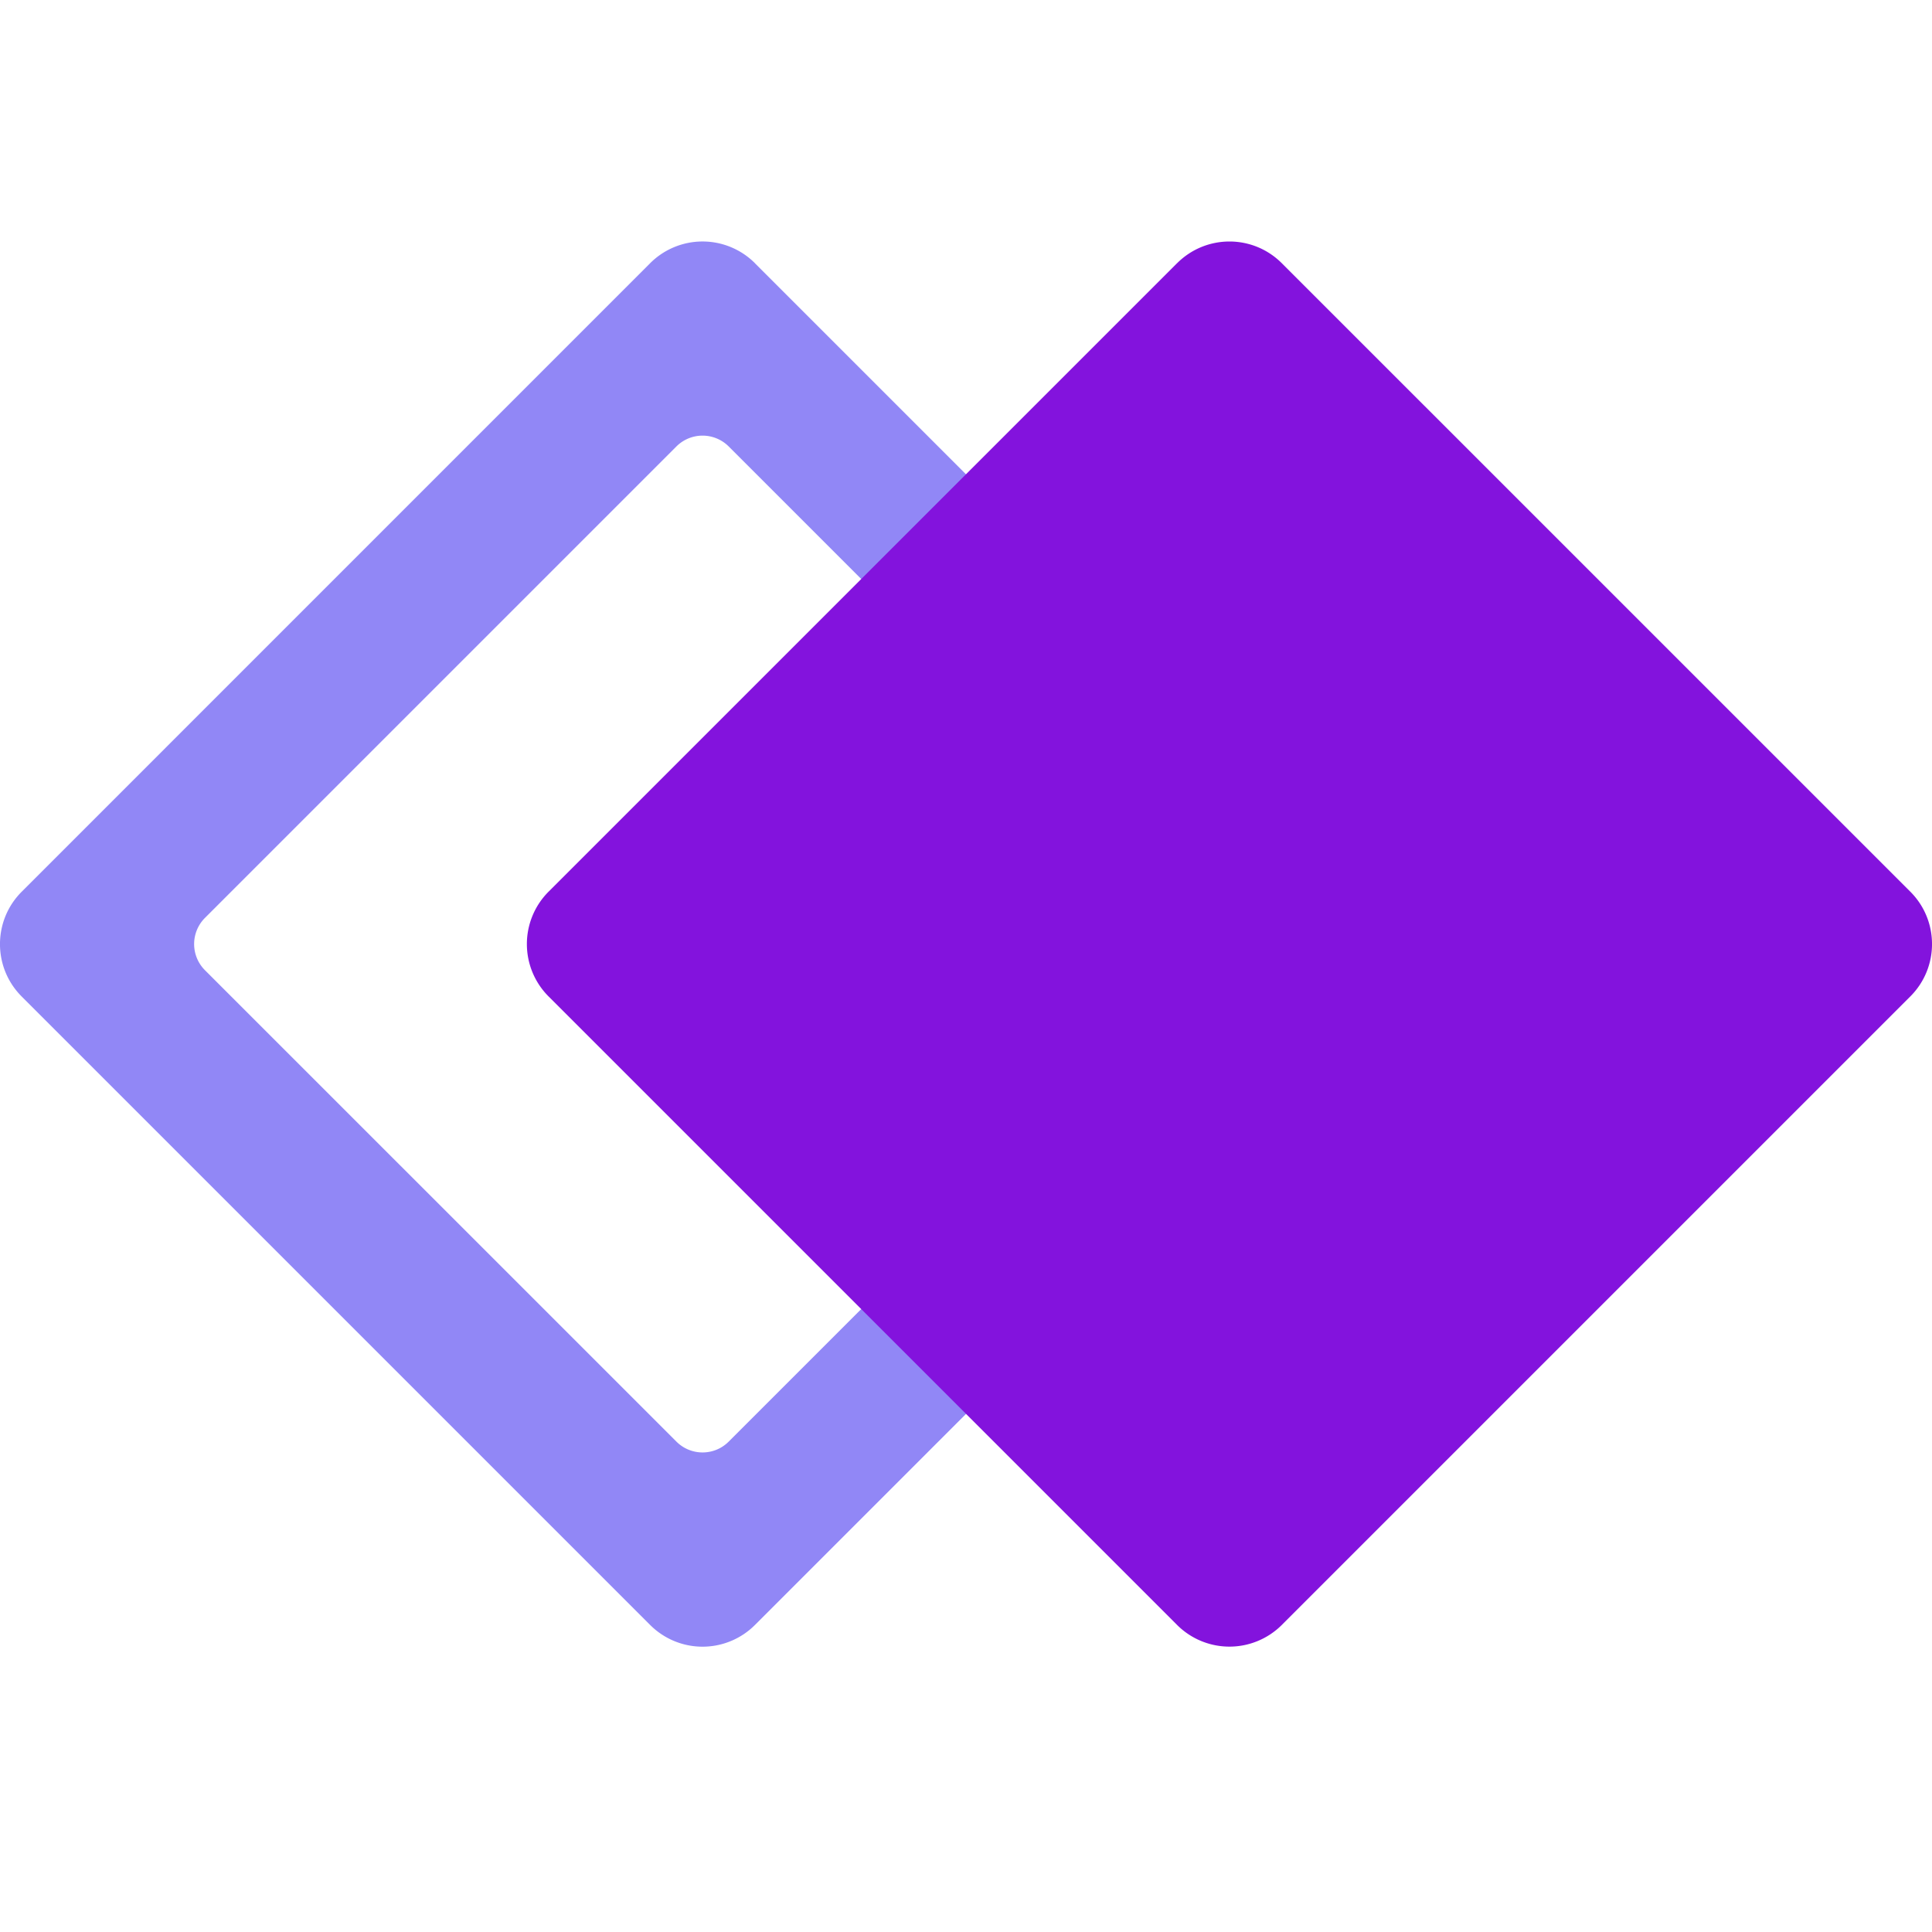
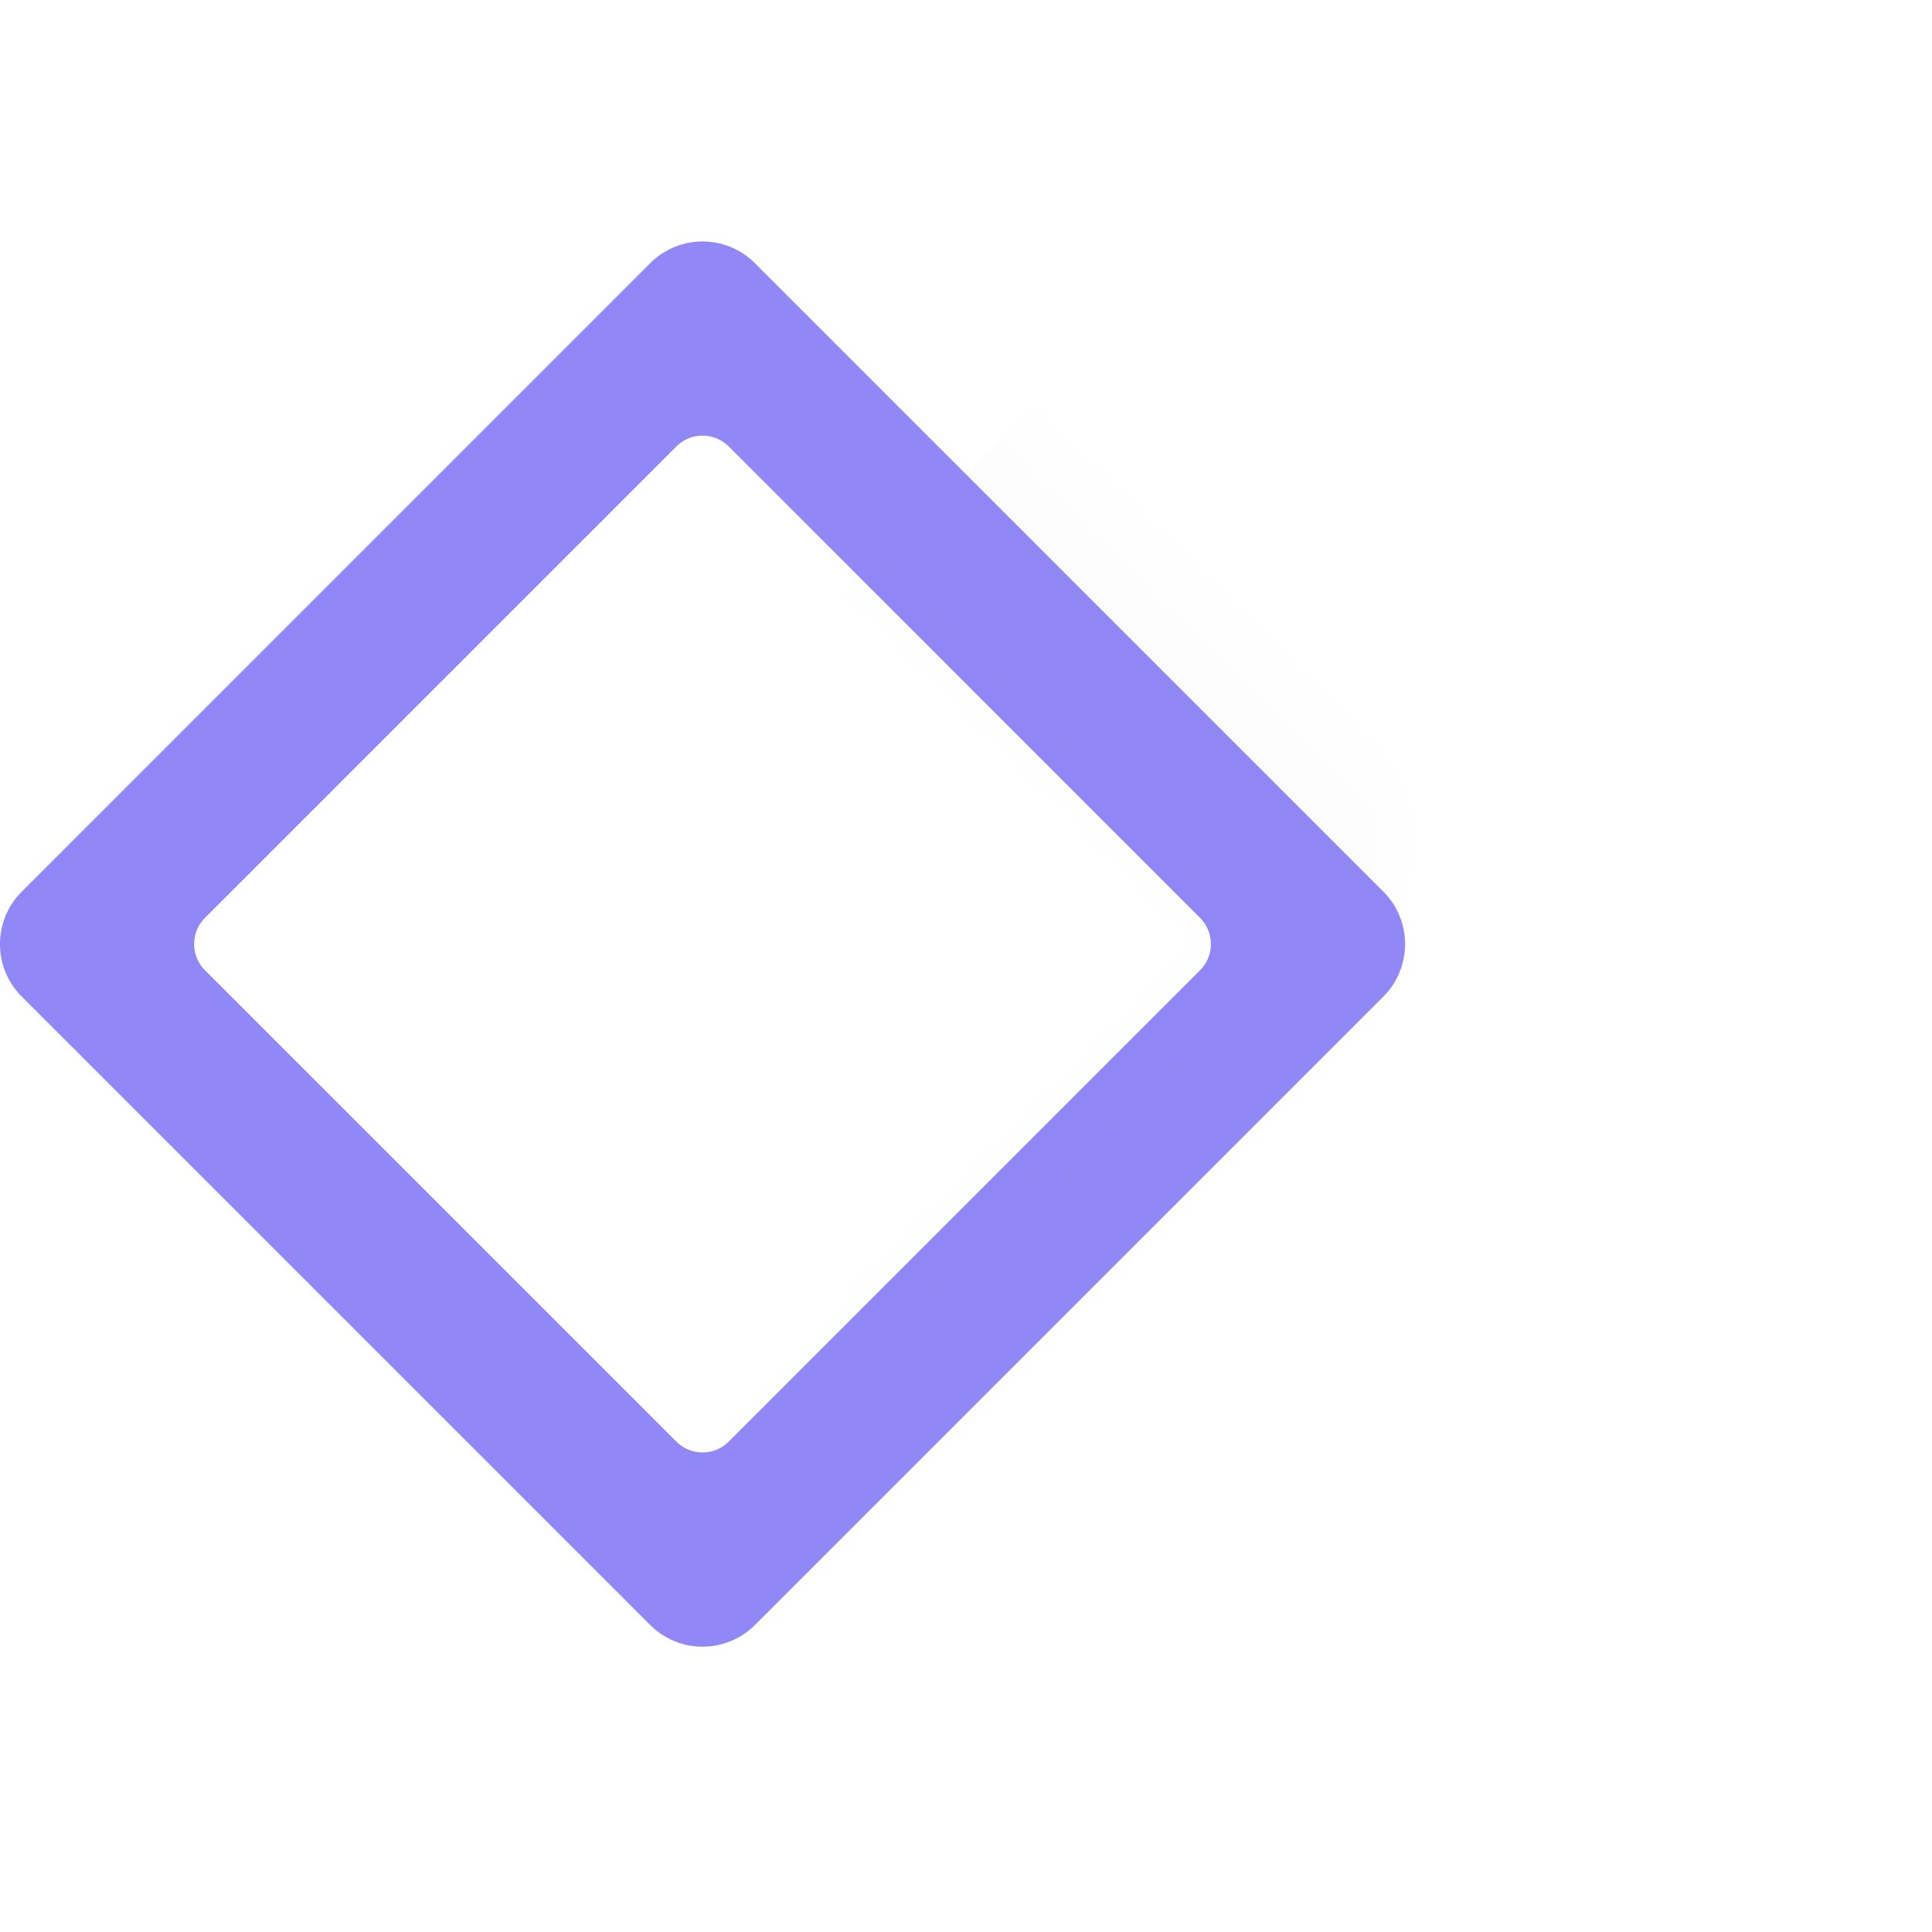
<svg xmlns="http://www.w3.org/2000/svg" width="32" height="32" fill="none">
  <path fill="#9187F6" fill-rule="evenodd" d="M12.07 7.395a.613.613 0 0 0-.867 0l-7.808 7.808a.613.613 0 0 0 0 .867l7.808 7.807c.24.24.628.24.867 0l7.807-7.807a.614.614 0 0 0 0-.867L12.07 7.395Zm.434-3.036a1.227 1.227 0 0 0-1.735 0L.359 14.77c-.479.479-.479 1.256 0 1.735l10.41 10.41a1.227 1.227 0 0 0 1.735 0l10.41-10.41c.478-.48.478-1.256 0-1.735l-10.41-10.41Z" clip-rule="evenodd" />
  <mask id="a" width="24" height="24" x="0" y="4" maskUnits="userSpaceOnUse" style="mask-type:alpha">
-     <path fill="#fff" fill-rule="evenodd" d="M12.07 7.395a.613.613 0 0 0-.867 0l-7.808 7.808a.613.613 0 0 0 0 .867l7.808 7.807c.24.24.628.24.867 0l7.807-7.807a.614.614 0 0 0 0-.867L12.07 7.395Zm.434-3.036a1.227 1.227 0 0 0-1.735 0L.359 14.77c-.479.479-.479 1.256 0 1.735l10.41 10.41a1.227 1.227 0 0 0 1.735 0l10.41-10.41c.478-.48.478-1.256 0-1.735l-10.41-10.41Z" clip-rule="evenodd" />
+     <path fill="#fff" fill-rule="evenodd" d="M12.07 7.395a.613.613 0 0 0-.867 0l-7.808 7.808a.613.613 0 0 0 0 .867l7.808 7.807c.24.24.628.24.867 0l7.807-7.807a.614.614 0 0 0 0-.867L12.07 7.395Zm.434-3.036a1.227 1.227 0 0 0-1.735 0L.359 14.77l10.41 10.41a1.227 1.227 0 0 0 1.735 0l10.41-10.41c.478-.48.478-1.256 0-1.735l-10.41-10.41Z" clip-rule="evenodd" />
  </mask>
  <g filter="url(#b)" mask="url(#a)">
    <path fill="#000" fill-opacity=".01" d="M19.496 4.36c.48-.48 1.256-.48 1.735 0l10.41 10.409c.479.479.479 1.256 0 1.735l-10.41 10.41a1.227 1.227 0 0 1-1.735 0l-10.41-10.41a1.227 1.227 0 0 1 0-1.735l10.41-10.41Z" />
  </g>
-   <path fill="#8313DD" d="M19.496 4.36c.48-.48 1.256-.48 1.735 0l10.41 10.409c.479.479.479 1.256 0 1.735l-10.41 10.41a1.227 1.227 0 0 1-1.735 0l-10.41-10.41a1.227 1.227 0 0 1 0-1.735l10.41-10.41Z" />
  <defs>
    <filter id="b" width="34.844" height="34.844" x="2.942" y="-1.786" color-interpolation-filters="sRGB" filterUnits="userSpaceOnUse">
      <feFlood flood-opacity="0" result="BackgroundImageFix" />
      <feColorMatrix in="SourceAlpha" result="hardAlpha" values="0 0 0 0 0 0 0 0 0 0 0 0 0 0 0 0 0 0 127 0" />
      <feOffset />
      <feGaussianBlur stdDeviation="2.893" />
      <feColorMatrix values="0 0 0 0 0 0 0 0 0 0 0 0 0 0 0 0 0 0 0.6 0" />
      <feBlend in2="BackgroundImageFix" result="effect1_dropShadow_34_2587" />
      <feBlend in="SourceGraphic" in2="effect1_dropShadow_34_2587" result="shape" />
    </filter>
  </defs>
</svg>